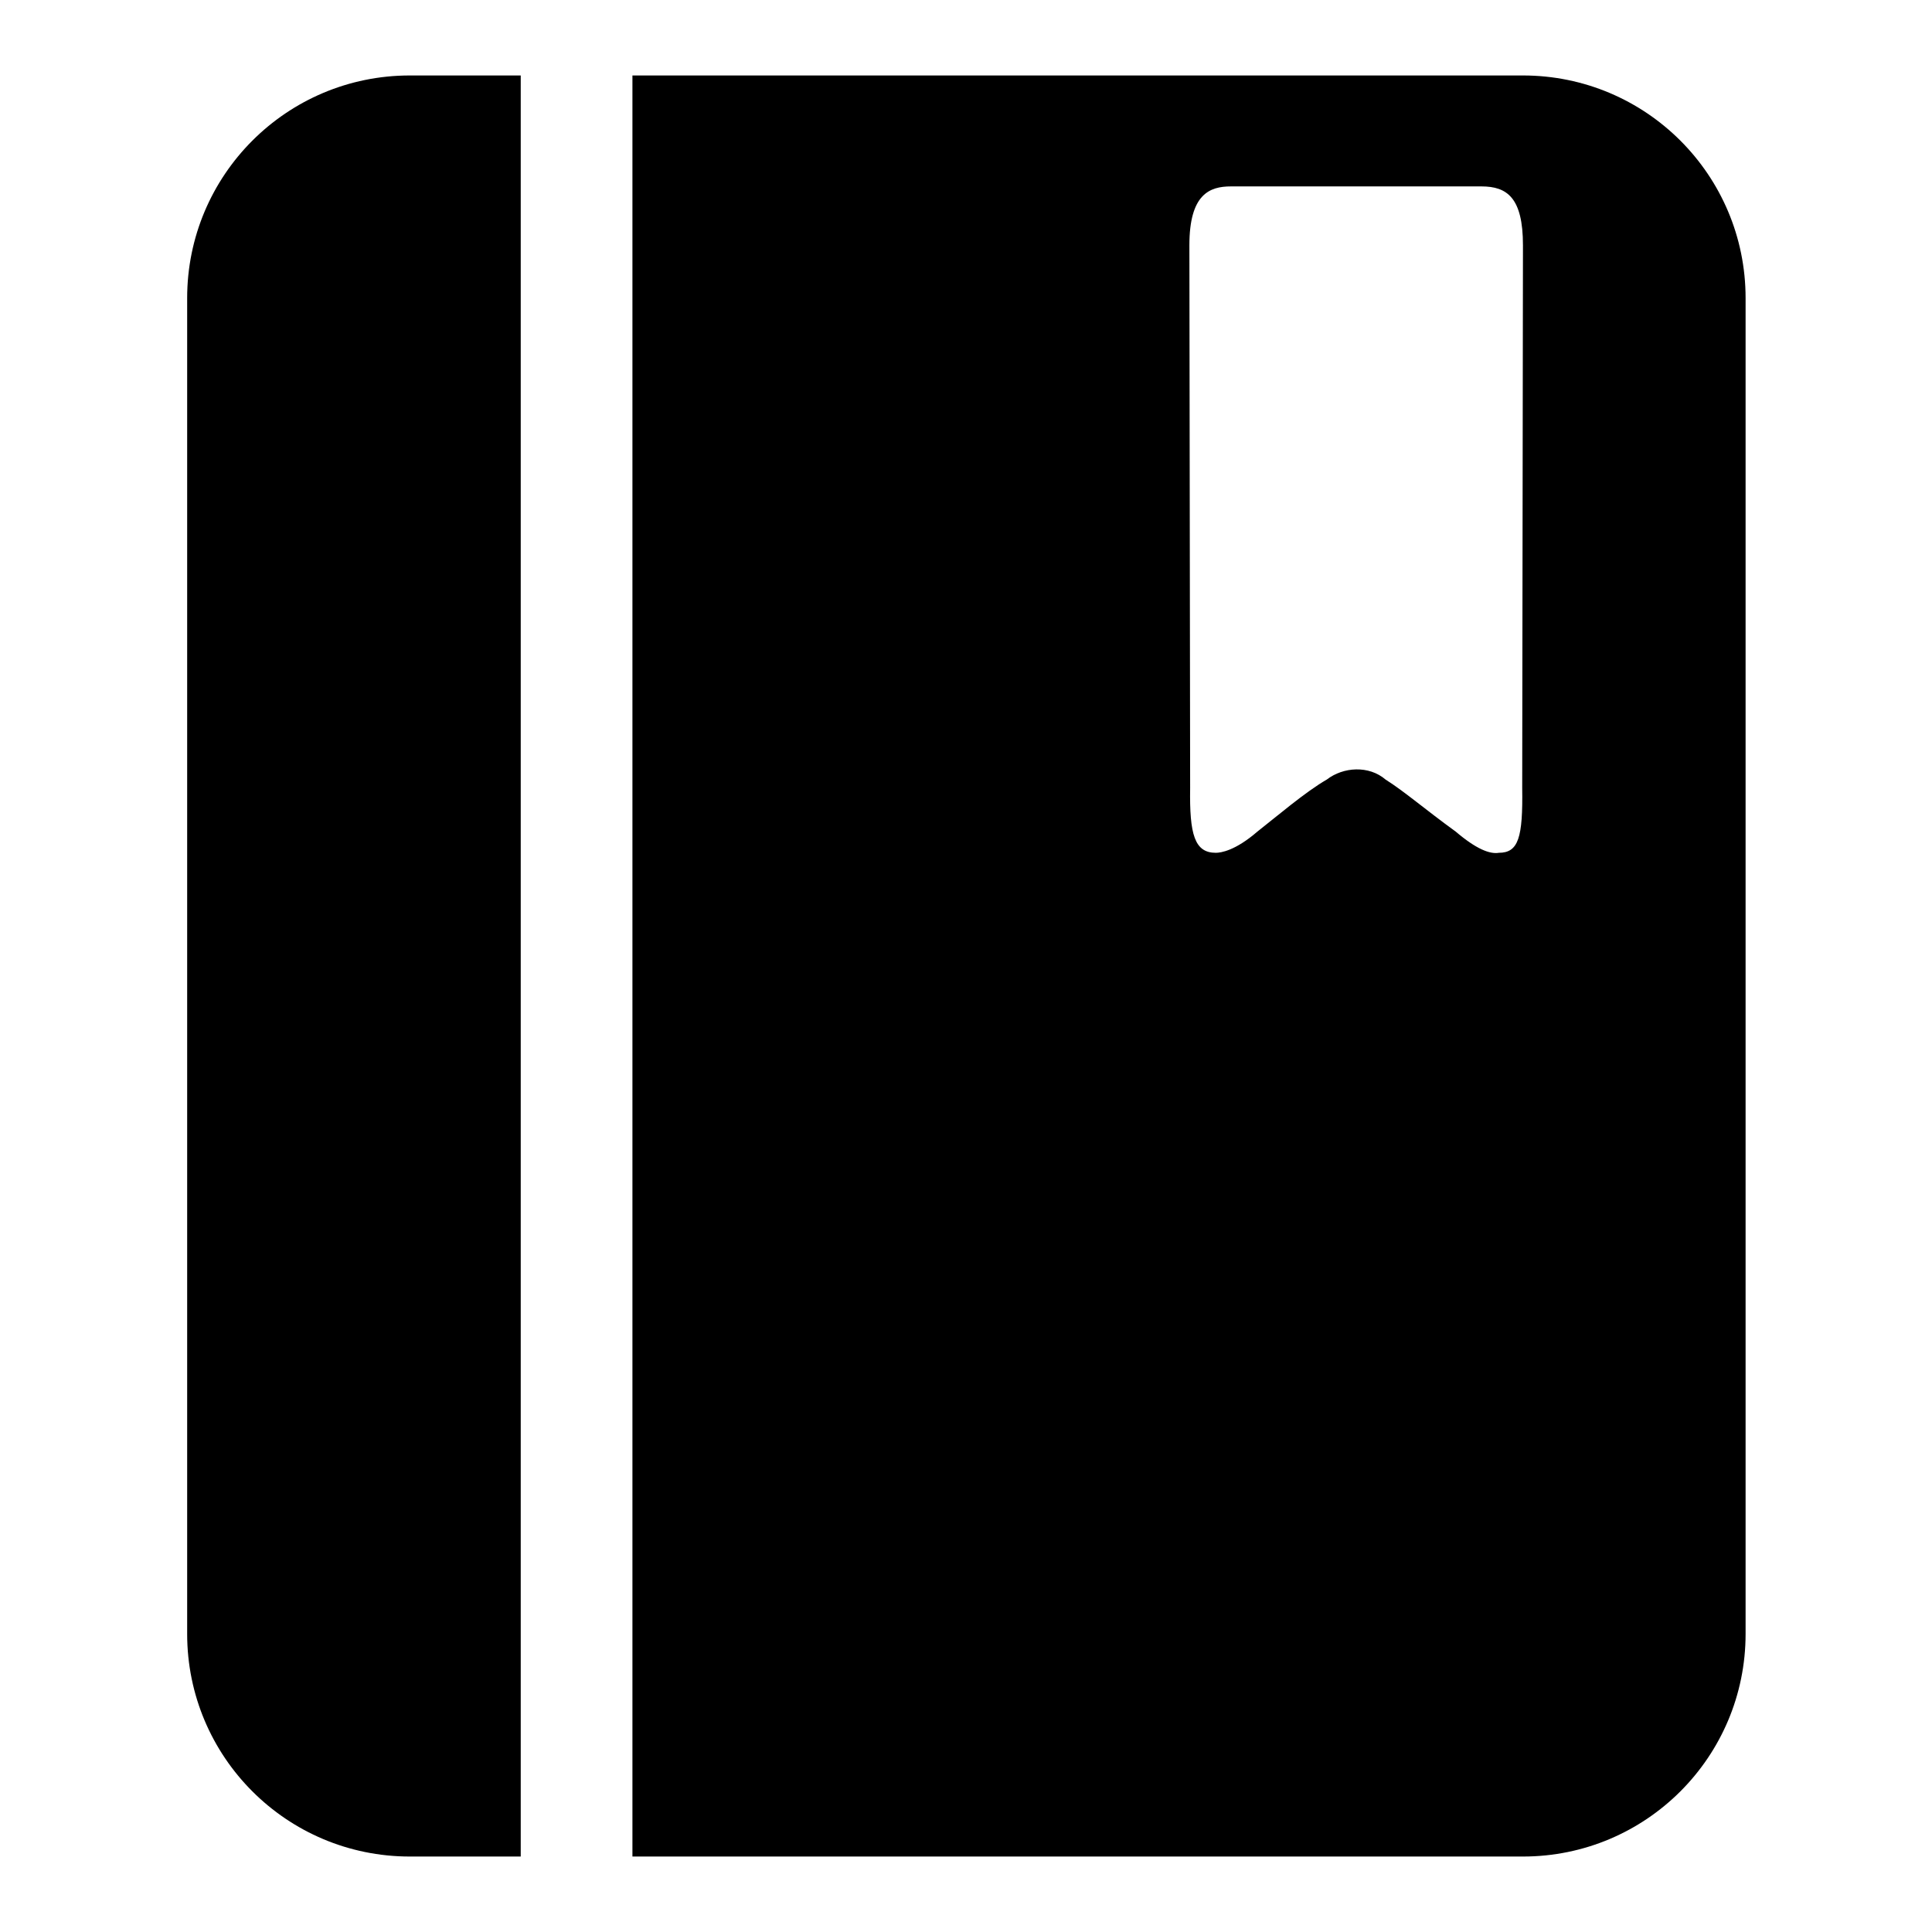
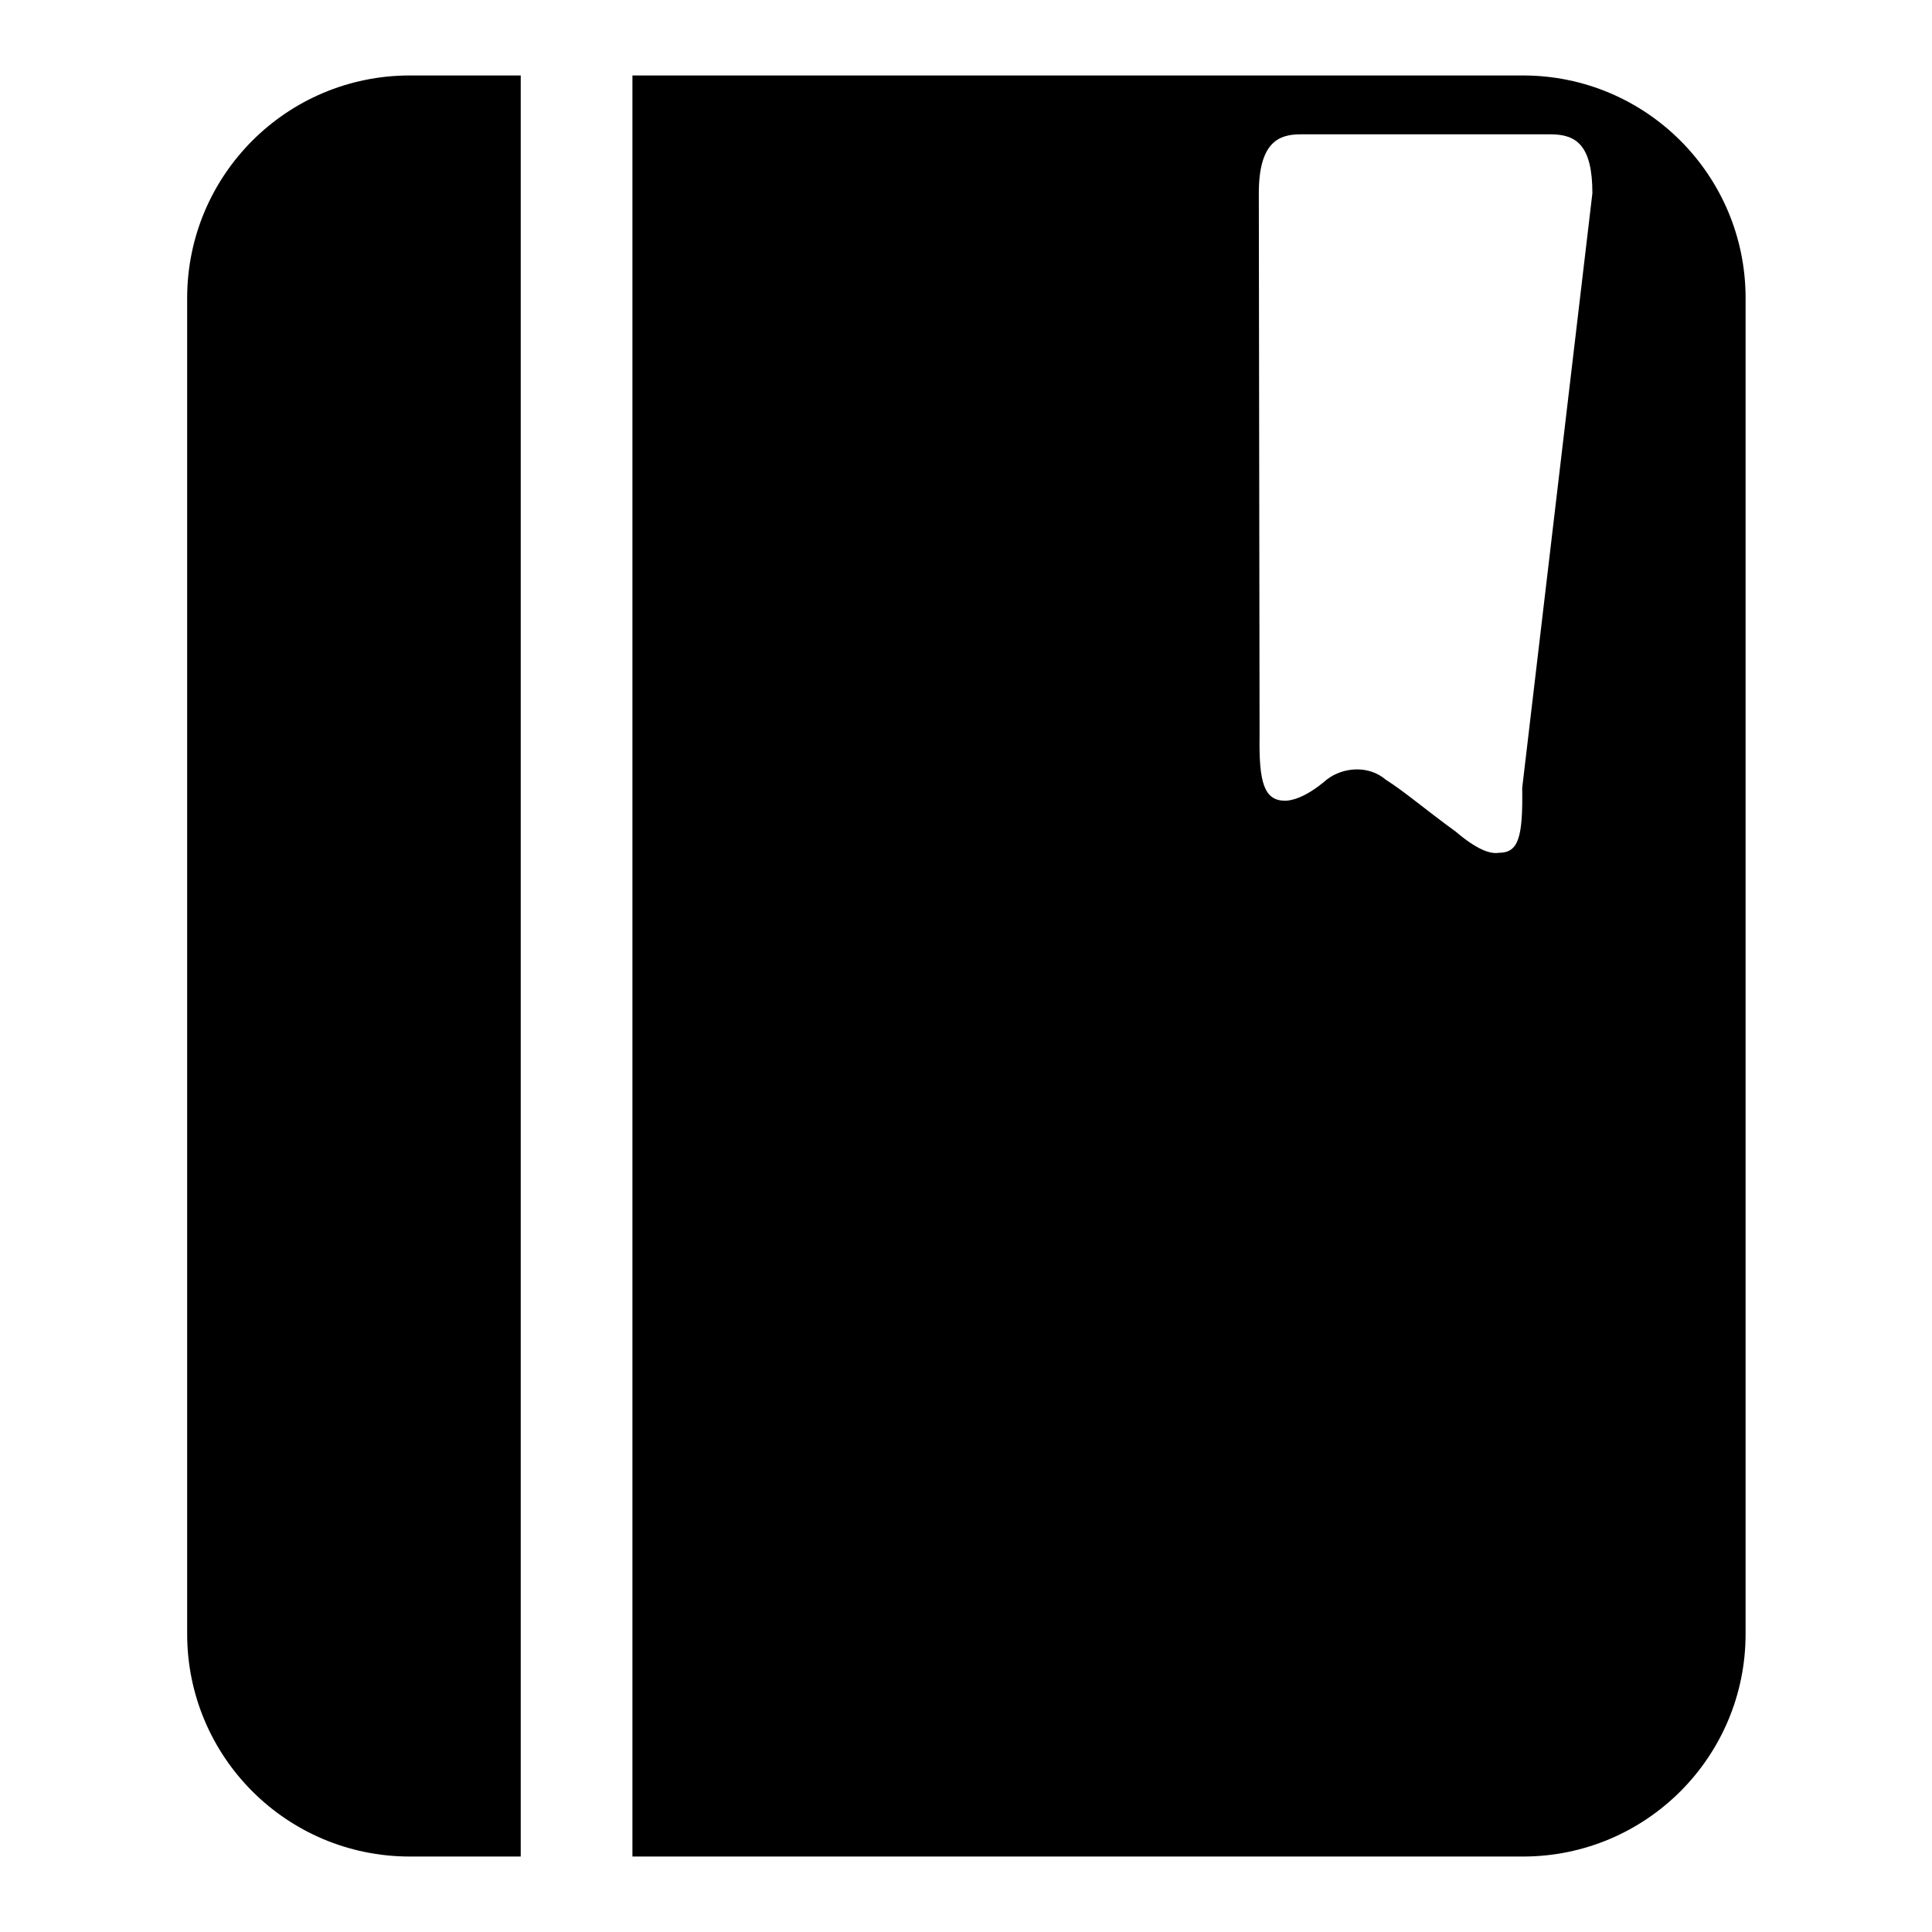
<svg xmlns="http://www.w3.org/2000/svg" version="1.1" x="0px" y="0px" viewBox="0 0 256 256" enable-background="new 0 0 256 256" xml:space="preserve">
  <g>
    <g>
-       <path fill="#000000" d="M201.8,10h-118v236h118c16.3,0,29.5-13.2,29.5-29.5v-177C231.3,23.2,218.1,10,201.8,10L201.8,10z M201.7,104.4c0.1,6.6-0.5,8.6-3.1,8.6c-1.2,0.2-3-0.5-5.7-2.8c-4-2.9-6.9-5.4-9.3-6.9c-2.2-1.9-5.6-1.7-7.8,0c-2.8,1.6-6.9,5.1-9.2,6.9c-2.9,2.5-4.8,2.8-5.5,2.8c-2.8,0-3.5-2.4-3.4-8.6l-0.1-71.9c0-6.8,2.7-7.8,5.5-7.8h33.2c3.4,0,5.5,1.5,5.5,7.8L201.7,104.4L201.7,104.4z M24.8,39.5v177c0,16.3,13.2,29.5,29.5,29.5H69V10H54.3C38,10,24.8,23.2,24.8,39.5L24.8,39.5z" />
+       <path fill="#000000" d="M201.8,10h-118v236h118c16.3,0,29.5-13.2,29.5-29.5v-177C231.3,23.2,218.1,10,201.8,10L201.8,10z M201.7,104.4c0.1,6.6-0.5,8.6-3.1,8.6c-1.2,0.2-3-0.5-5.7-2.8c-4-2.9-6.9-5.4-9.3-6.9c-2.2-1.9-5.6-1.7-7.8,0c-2.9,2.5-4.8,2.8-5.5,2.8c-2.8,0-3.5-2.4-3.4-8.6l-0.1-71.9c0-6.8,2.7-7.8,5.5-7.8h33.2c3.4,0,5.5,1.5,5.5,7.8L201.7,104.4L201.7,104.4z M24.8,39.5v177c0,16.3,13.2,29.5,29.5,29.5H69V10H54.3C38,10,24.8,23.2,24.8,39.5L24.8,39.5z" />
    </g>
  </g>
</svg>